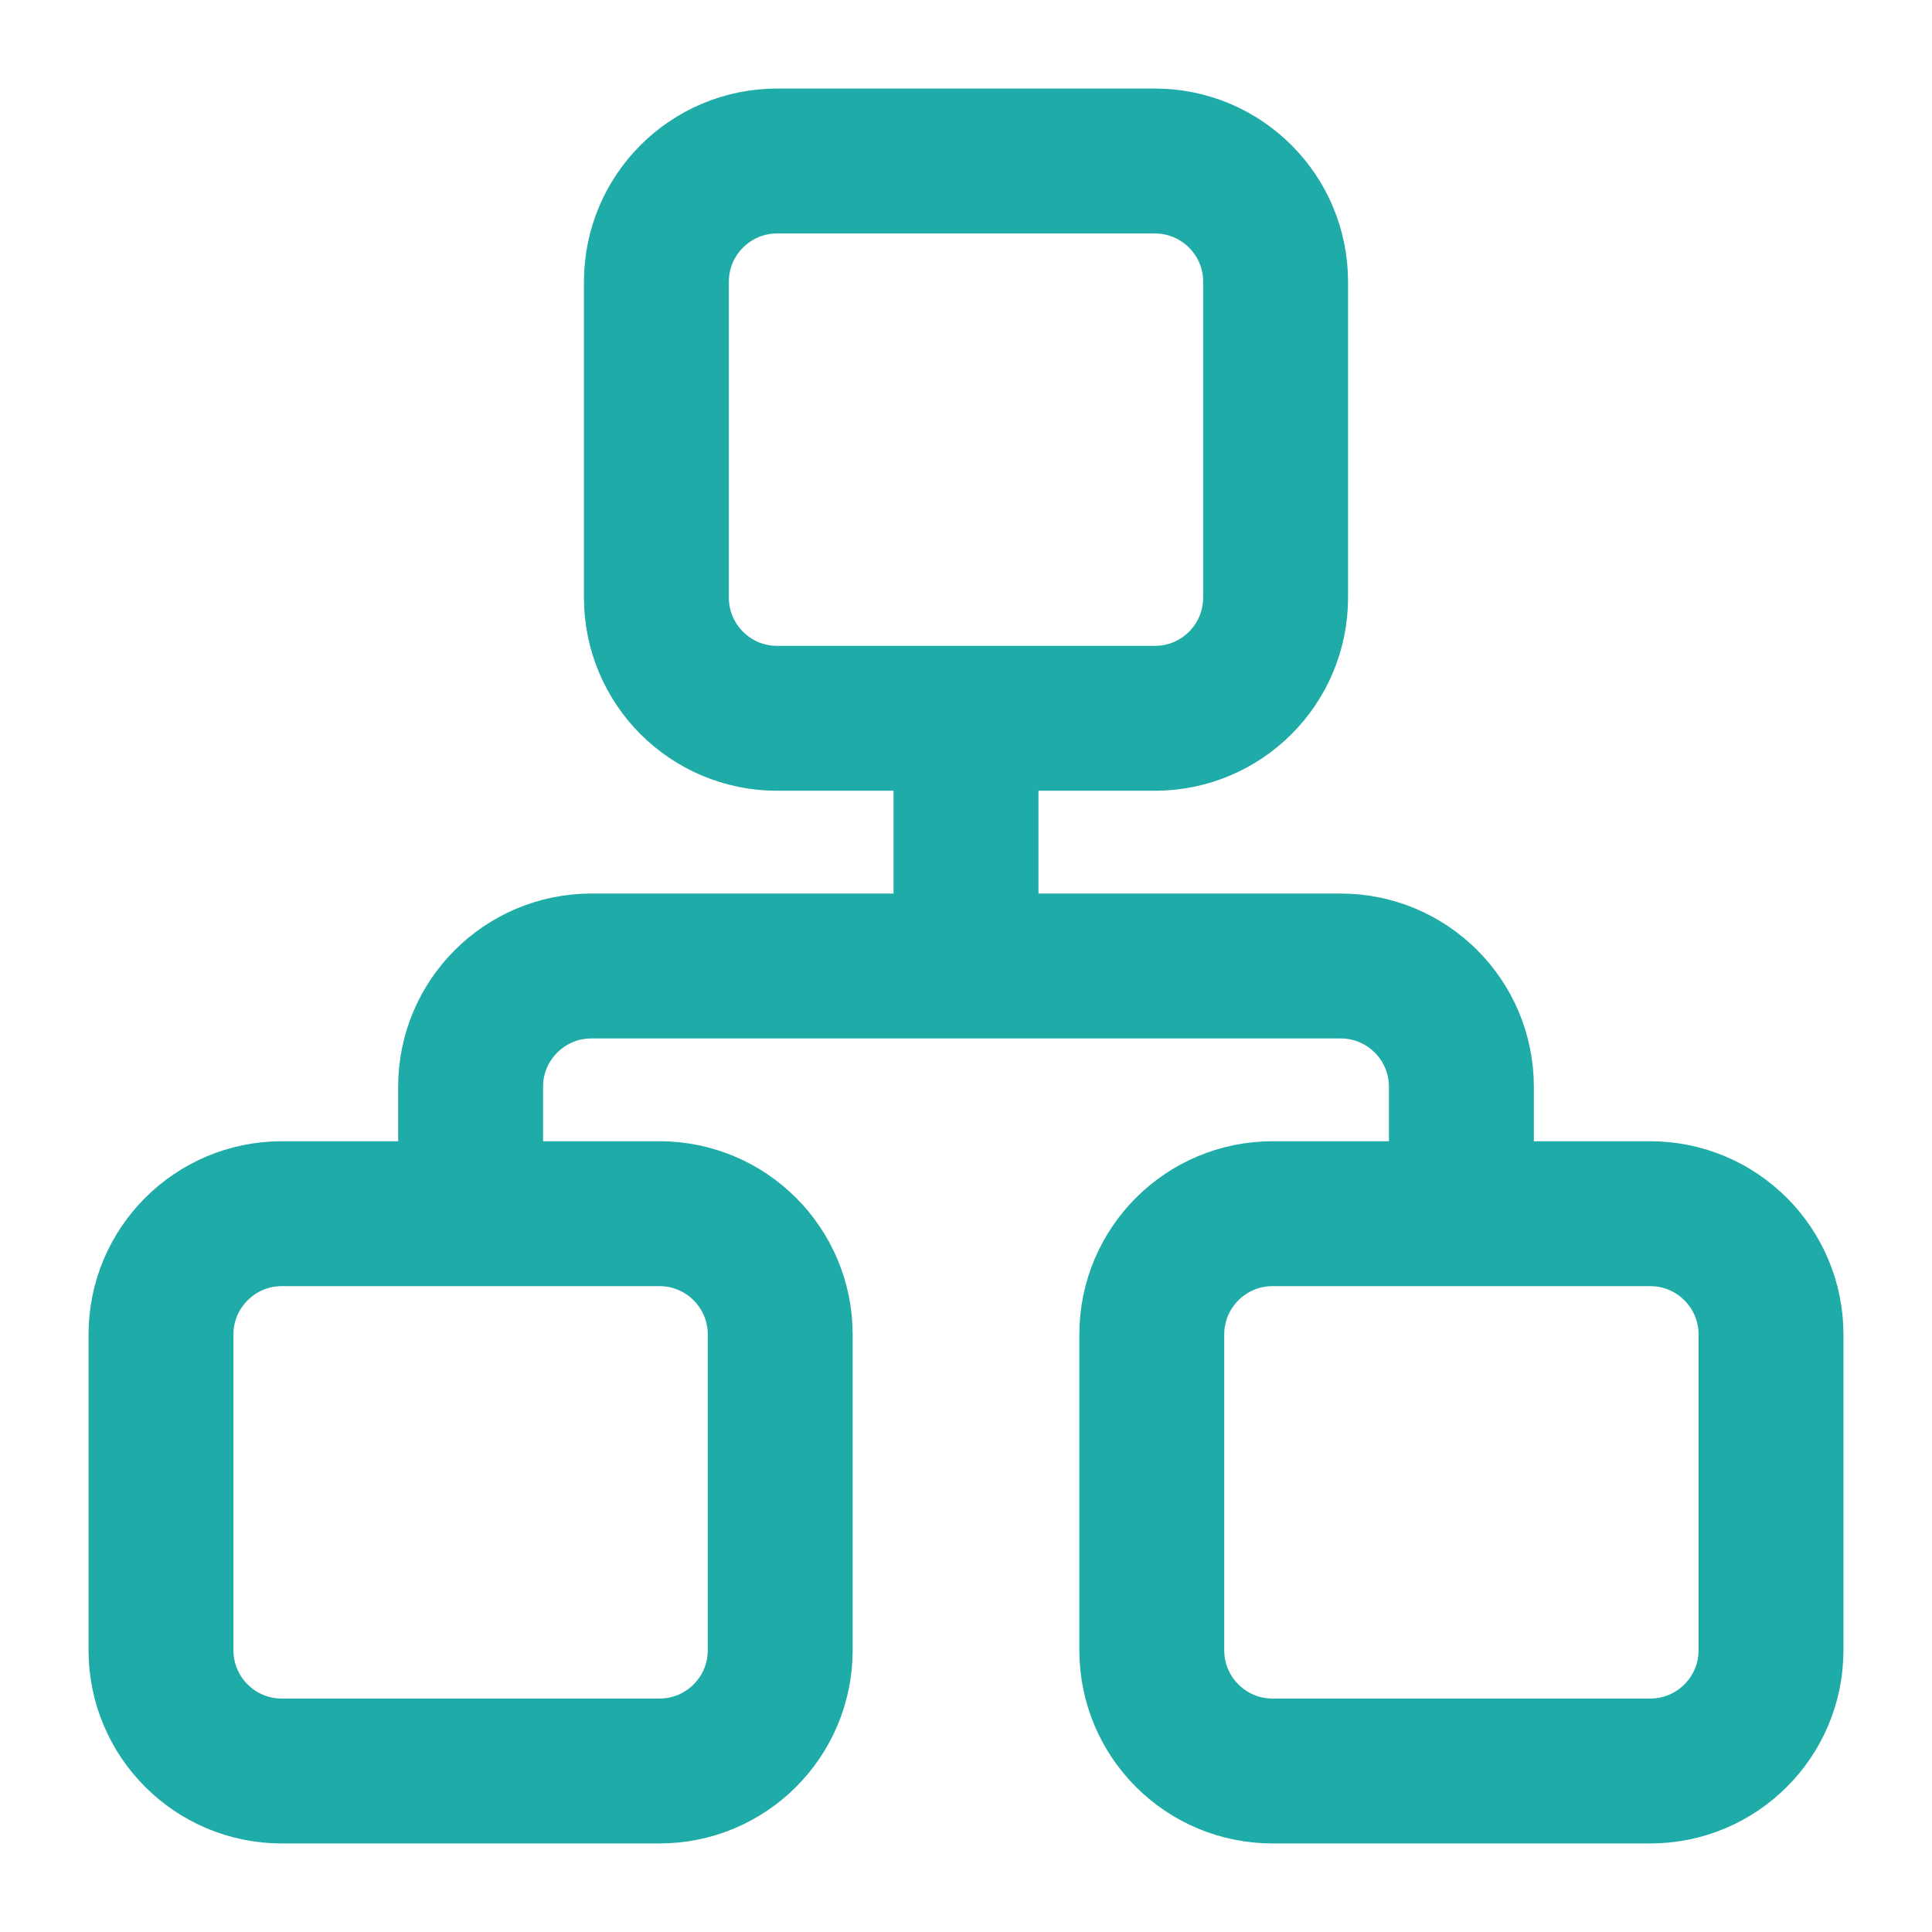
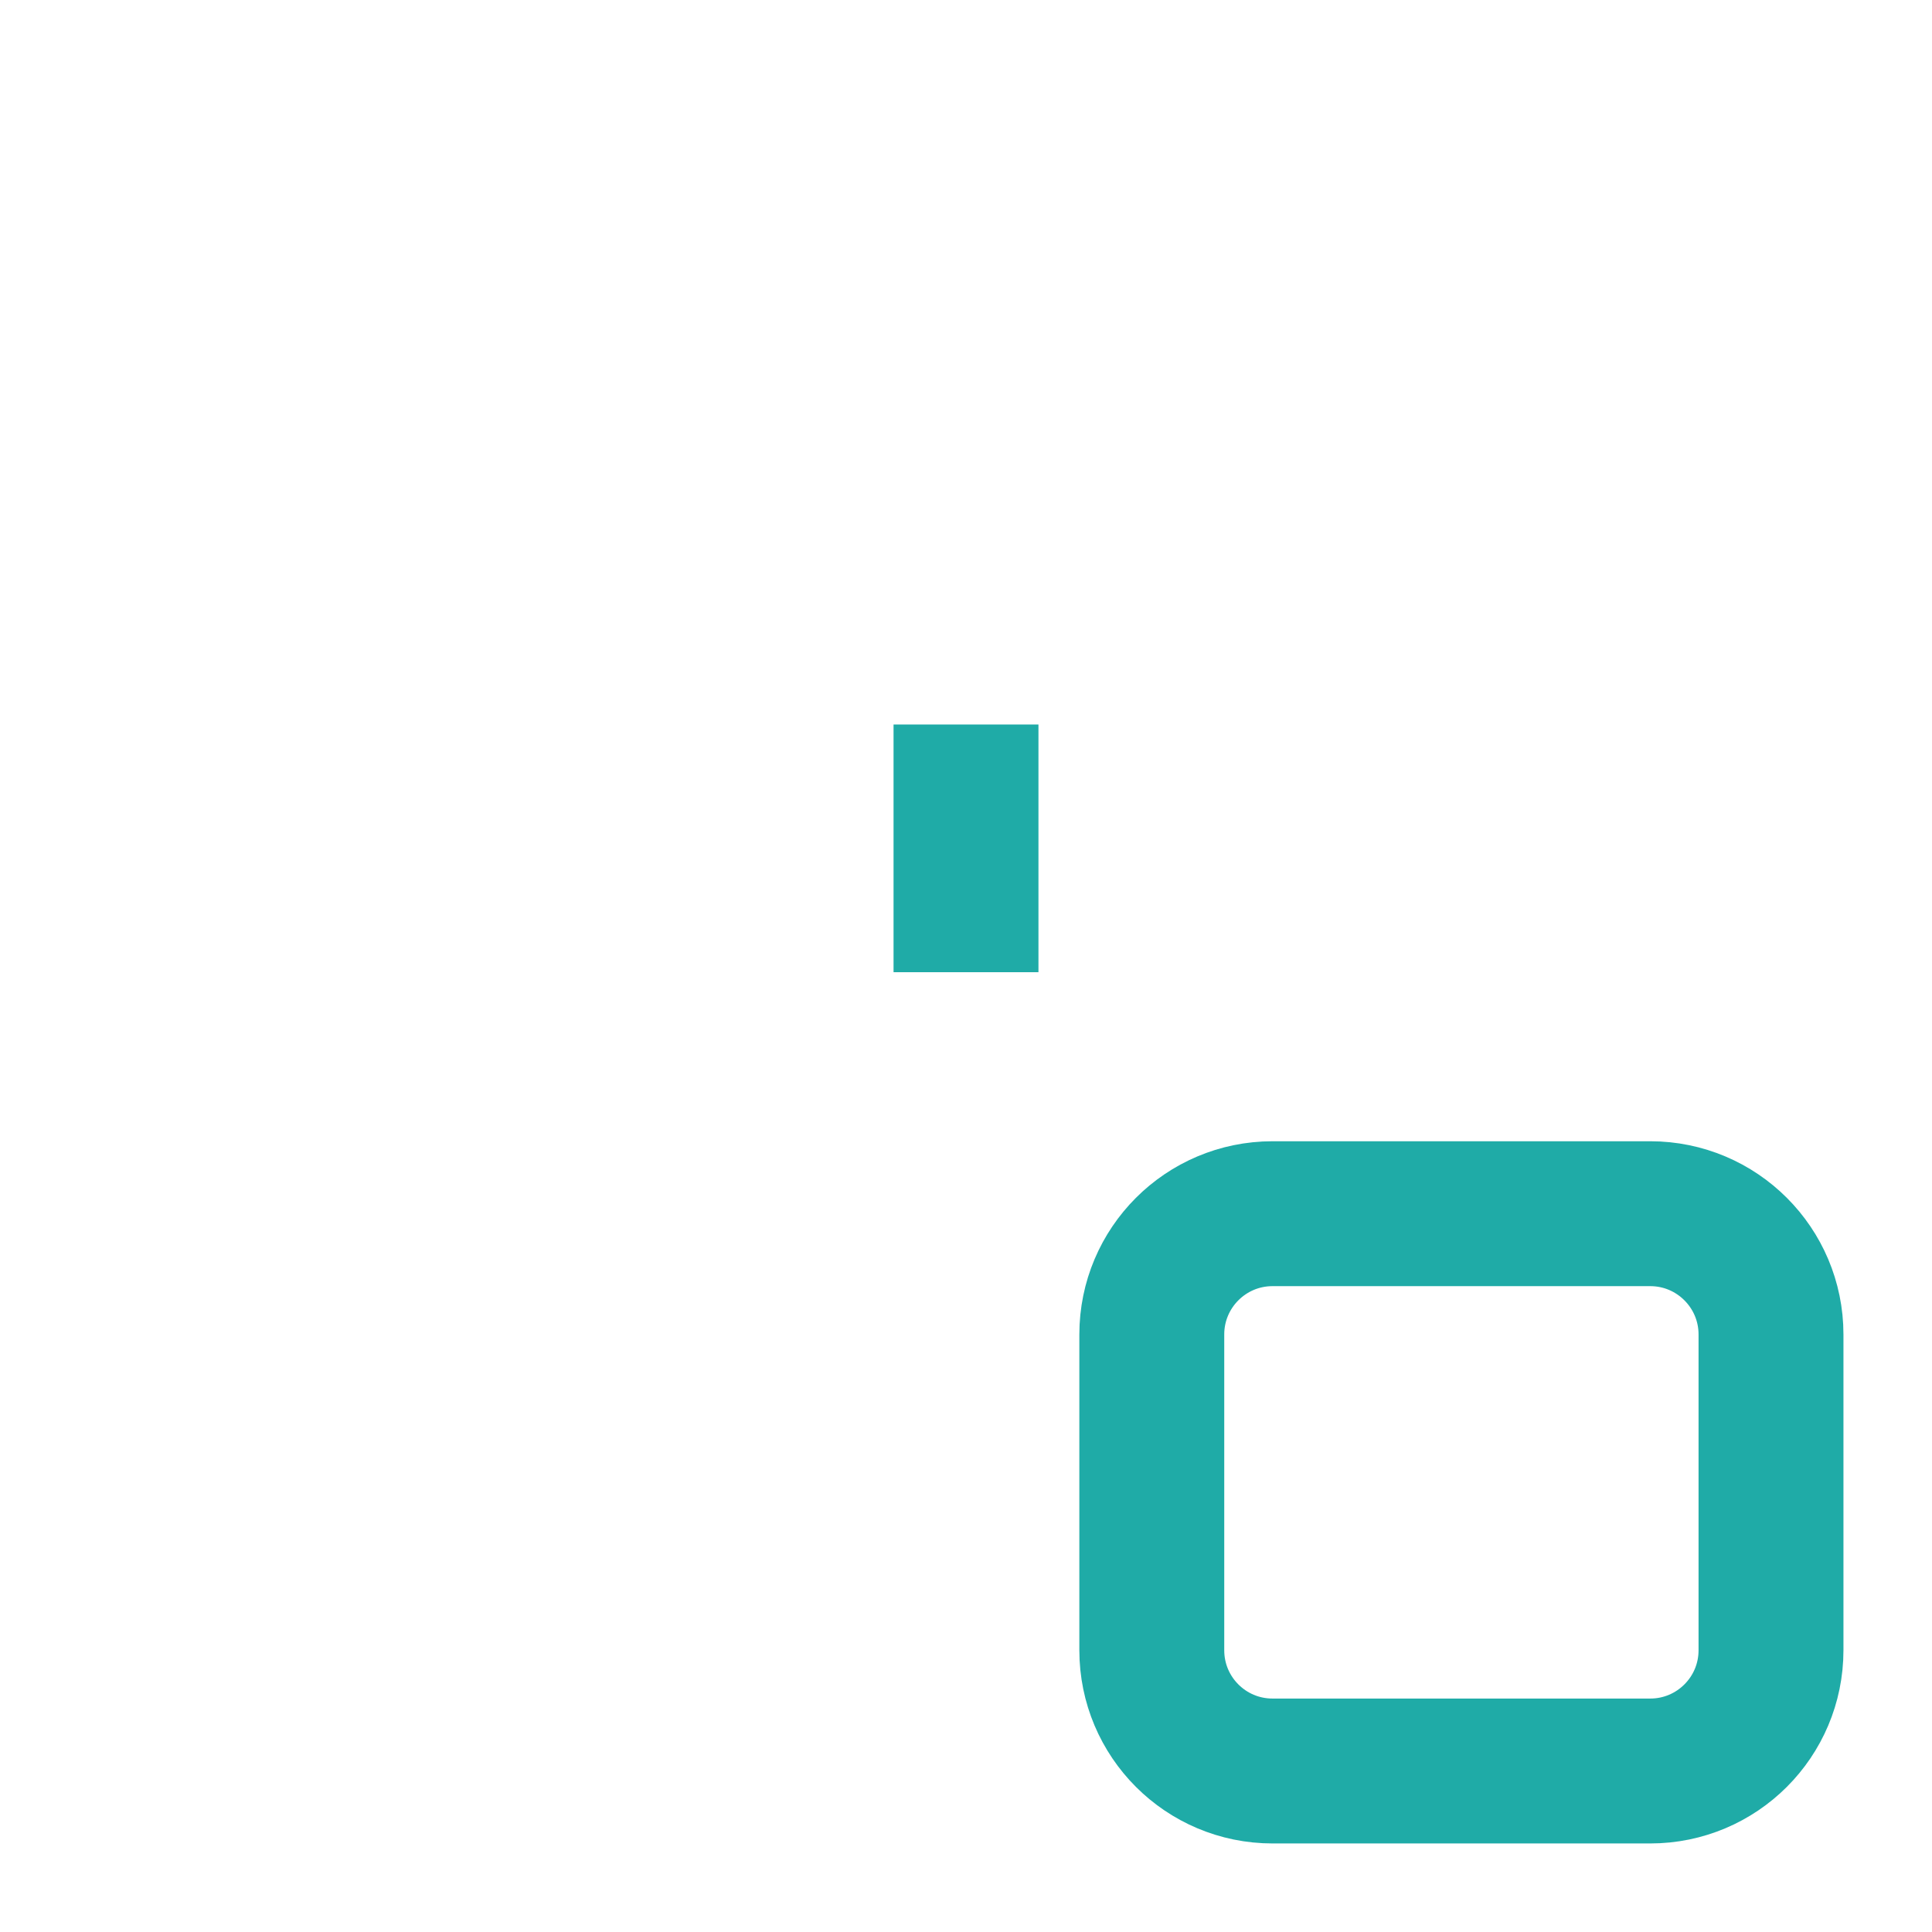
<svg xmlns="http://www.w3.org/2000/svg" width="24" height="24" viewBox="0 0 24 24" fill="none">
-   <path d="M5.846 15.077V13.5C5.846 12.672 6.518 12 7.346 12H16.654C17.482 12 18.154 12.672 18.154 13.5V15.077" stroke="#1FABA7" stroke-width="1.8" />
  <path d="M14.308 20.5V16.577C14.308 15.749 14.979 15.077 15.808 15.077H20.5C21.328 15.077 22 15.749 22 16.577V20.5C22 21.329 21.328 22 20.5 22H15.808C14.979 22 14.308 21.329 14.308 20.5Z" stroke="#1FABA7" stroke-width="1.8" />
-   <path d="M8.154 7.423V3.5C8.154 2.672 8.825 2 9.654 2H14.346C15.175 2 15.846 2.672 15.846 3.5V7.423C15.846 8.252 15.175 8.923 14.346 8.923H9.654C8.825 8.923 8.154 8.252 8.154 7.423Z" stroke="#1FABA7" stroke-width="1.8" />
  <path d="M12 9L12 12.077" stroke="#1FABA7" stroke-width="1.8" />
-   <path d="M2 20.5V16.577C2 15.749 2.672 15.077 3.5 15.077H8.192C9.021 15.077 9.692 15.749 9.692 16.577V20.5C9.692 21.329 9.021 22 8.192 22H3.5C2.672 22 2 21.329 2 20.5Z" stroke="#1FABA7" stroke-width="1.8" />
</svg>